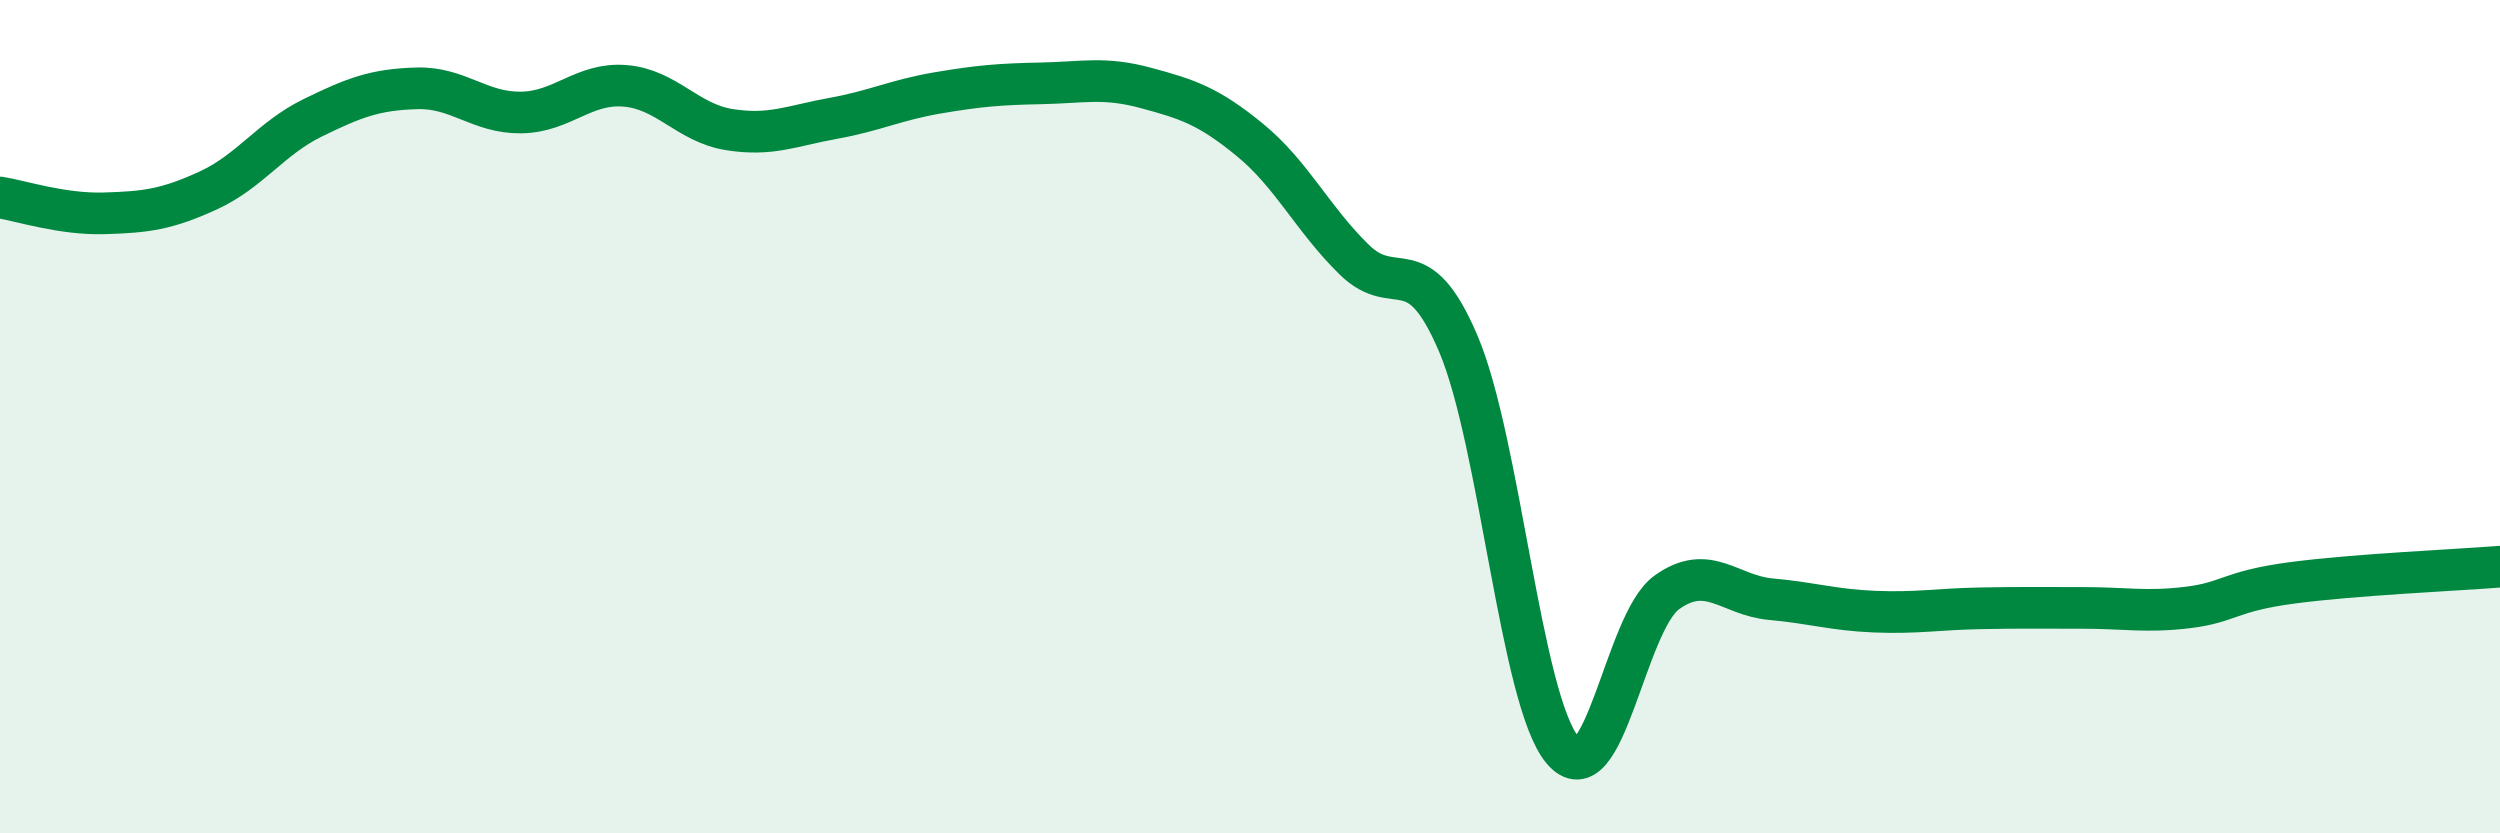
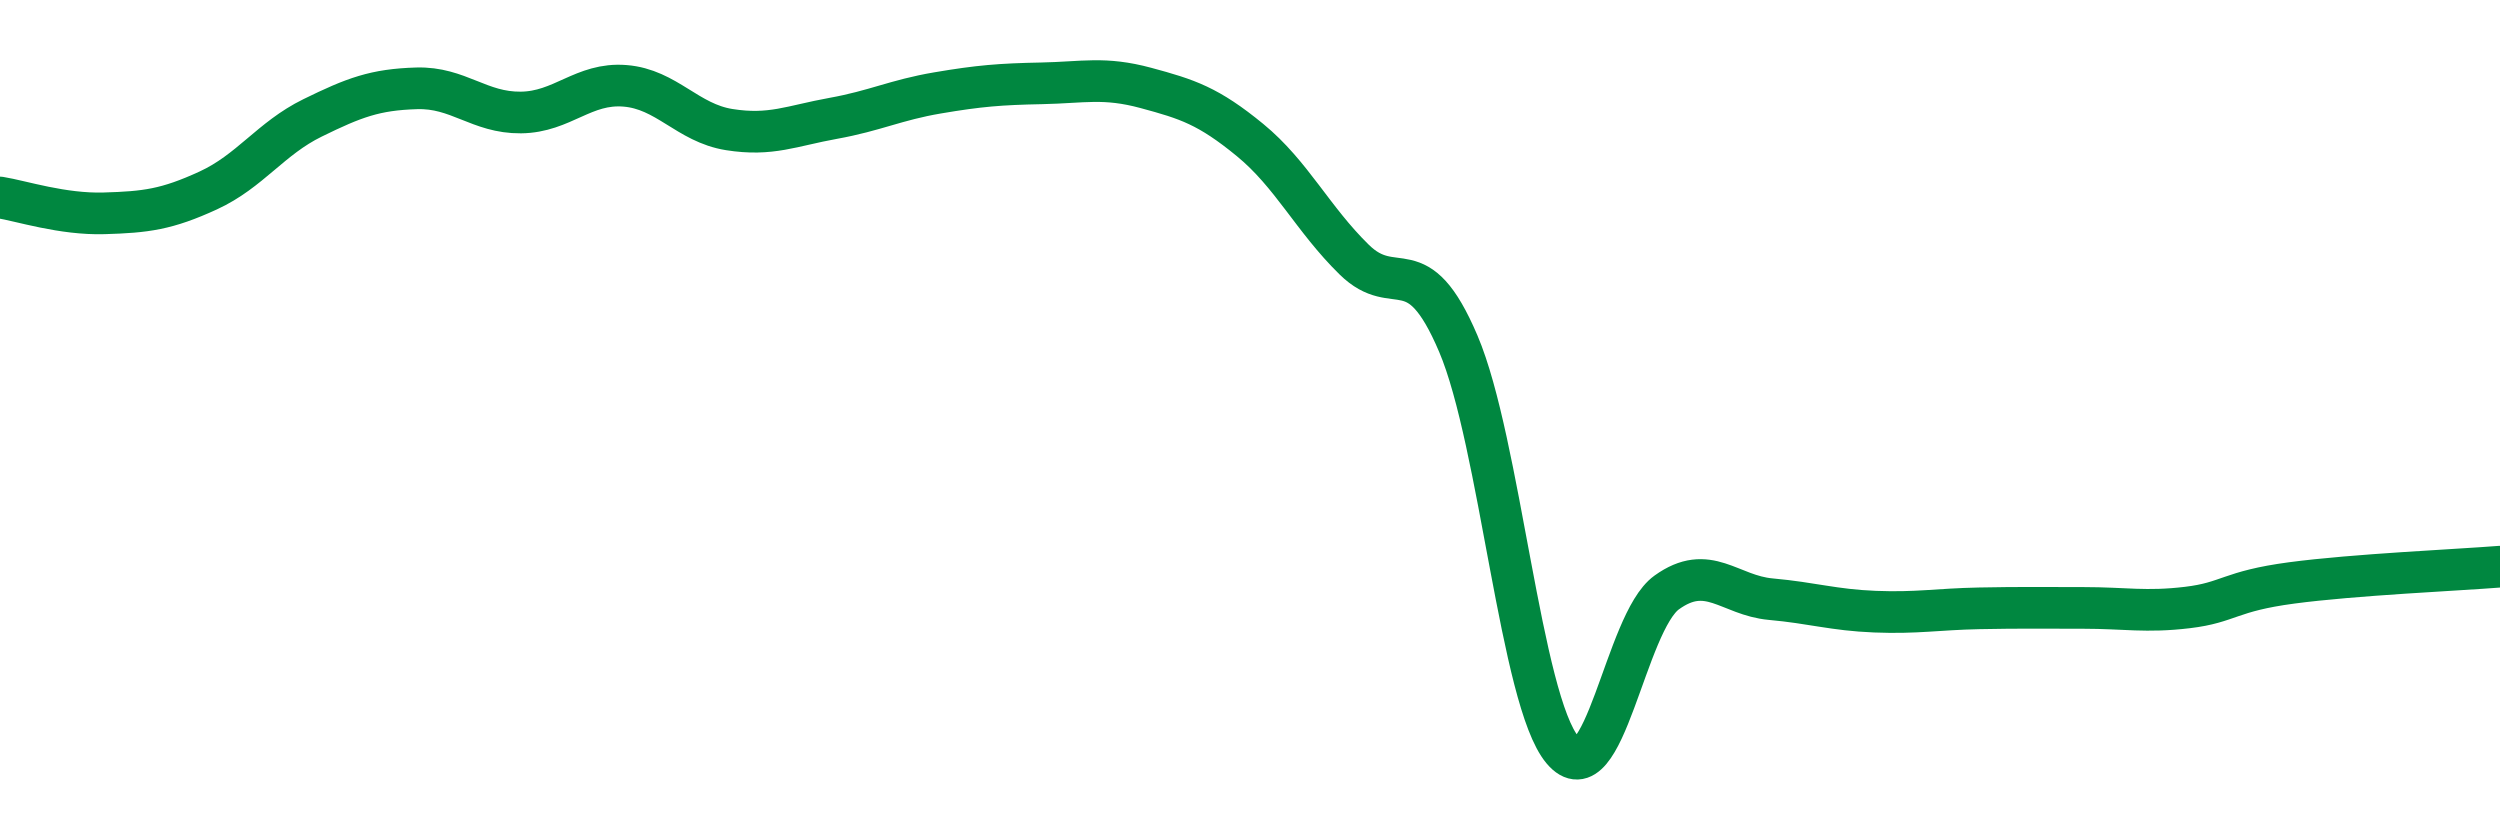
<svg xmlns="http://www.w3.org/2000/svg" width="60" height="20" viewBox="0 0 60 20">
-   <path d="M 0,4.74 C 0.5,4.82 1.5,5.15 2.5,5.12 C 3.5,5.09 4,5.03 5,4.57 C 6,4.11 6.5,3.32 7.5,2.83 C 8.5,2.34 9,2.15 10,2.12 C 11,2.09 11.5,2.71 12.5,2.7 C 13.5,2.69 14,1.98 15,2.06 C 16,2.14 16.5,2.95 17.5,3.11 C 18.5,3.27 19,3.02 20,2.84 C 21,2.66 21.5,2.4 22.5,2.23 C 23.5,2.06 24,2.02 25,2 C 26,1.98 26.5,1.84 27.5,2.11 C 28.5,2.38 29,2.54 30,3.36 C 31,4.18 31.5,5.25 32.5,6.23 C 33.5,7.21 34,5.9 35,8.25 C 36,10.6 36.5,16.81 37.5,18 C 38.5,19.19 39,14.94 40,14.22 C 41,13.5 41.5,14.29 42.5,14.38 C 43.5,14.47 44,14.64 45,14.68 C 46,14.72 46.5,14.62 47.5,14.6 C 48.5,14.58 49,14.59 50,14.59 C 51,14.59 51.5,14.7 52.5,14.58 C 53.5,14.46 53.5,14.19 55,13.99 C 56.5,13.79 59,13.68 60,13.6L60 20L0 20Z" fill="#008740" opacity="0.1" stroke-linecap="round" stroke-linejoin="round" />
  <path d="M 0,4.74 C 0.5,4.82 1.5,5.15 2.5,5.12 C 3.5,5.09 4,5.03 5,4.57 C 6,4.11 6.5,3.32 7.5,2.83 C 8.5,2.34 9,2.15 10,2.12 C 11,2.09 11.5,2.71 12.5,2.7 C 13.5,2.69 14,1.98 15,2.06 C 16,2.14 16.5,2.95 17.5,3.11 C 18.5,3.27 19,3.02 20,2.84 C 21,2.66 21.5,2.4 22.5,2.23 C 23.5,2.06 24,2.02 25,2 C 26,1.98 26.5,1.84 27.5,2.11 C 28.5,2.38 29,2.54 30,3.36 C 31,4.18 31.5,5.25 32.5,6.23 C 33.5,7.21 34,5.9 35,8.25 C 36,10.6 36.5,16.81 37.5,18 C 38.5,19.19 39,14.94 40,14.22 C 41,13.5 41.5,14.29 42.5,14.38 C 43.5,14.47 44,14.64 45,14.68 C 46,14.72 46.5,14.62 47.5,14.6 C 48.5,14.58 49,14.59 50,14.59 C 51,14.59 51.5,14.7 52.5,14.58 C 53.5,14.46 53.5,14.19 55,13.99 C 56.5,13.79 59,13.68 60,13.6" stroke="#008740" stroke-width="1" fill="none" stroke-linecap="round" stroke-linejoin="round" />
</svg>